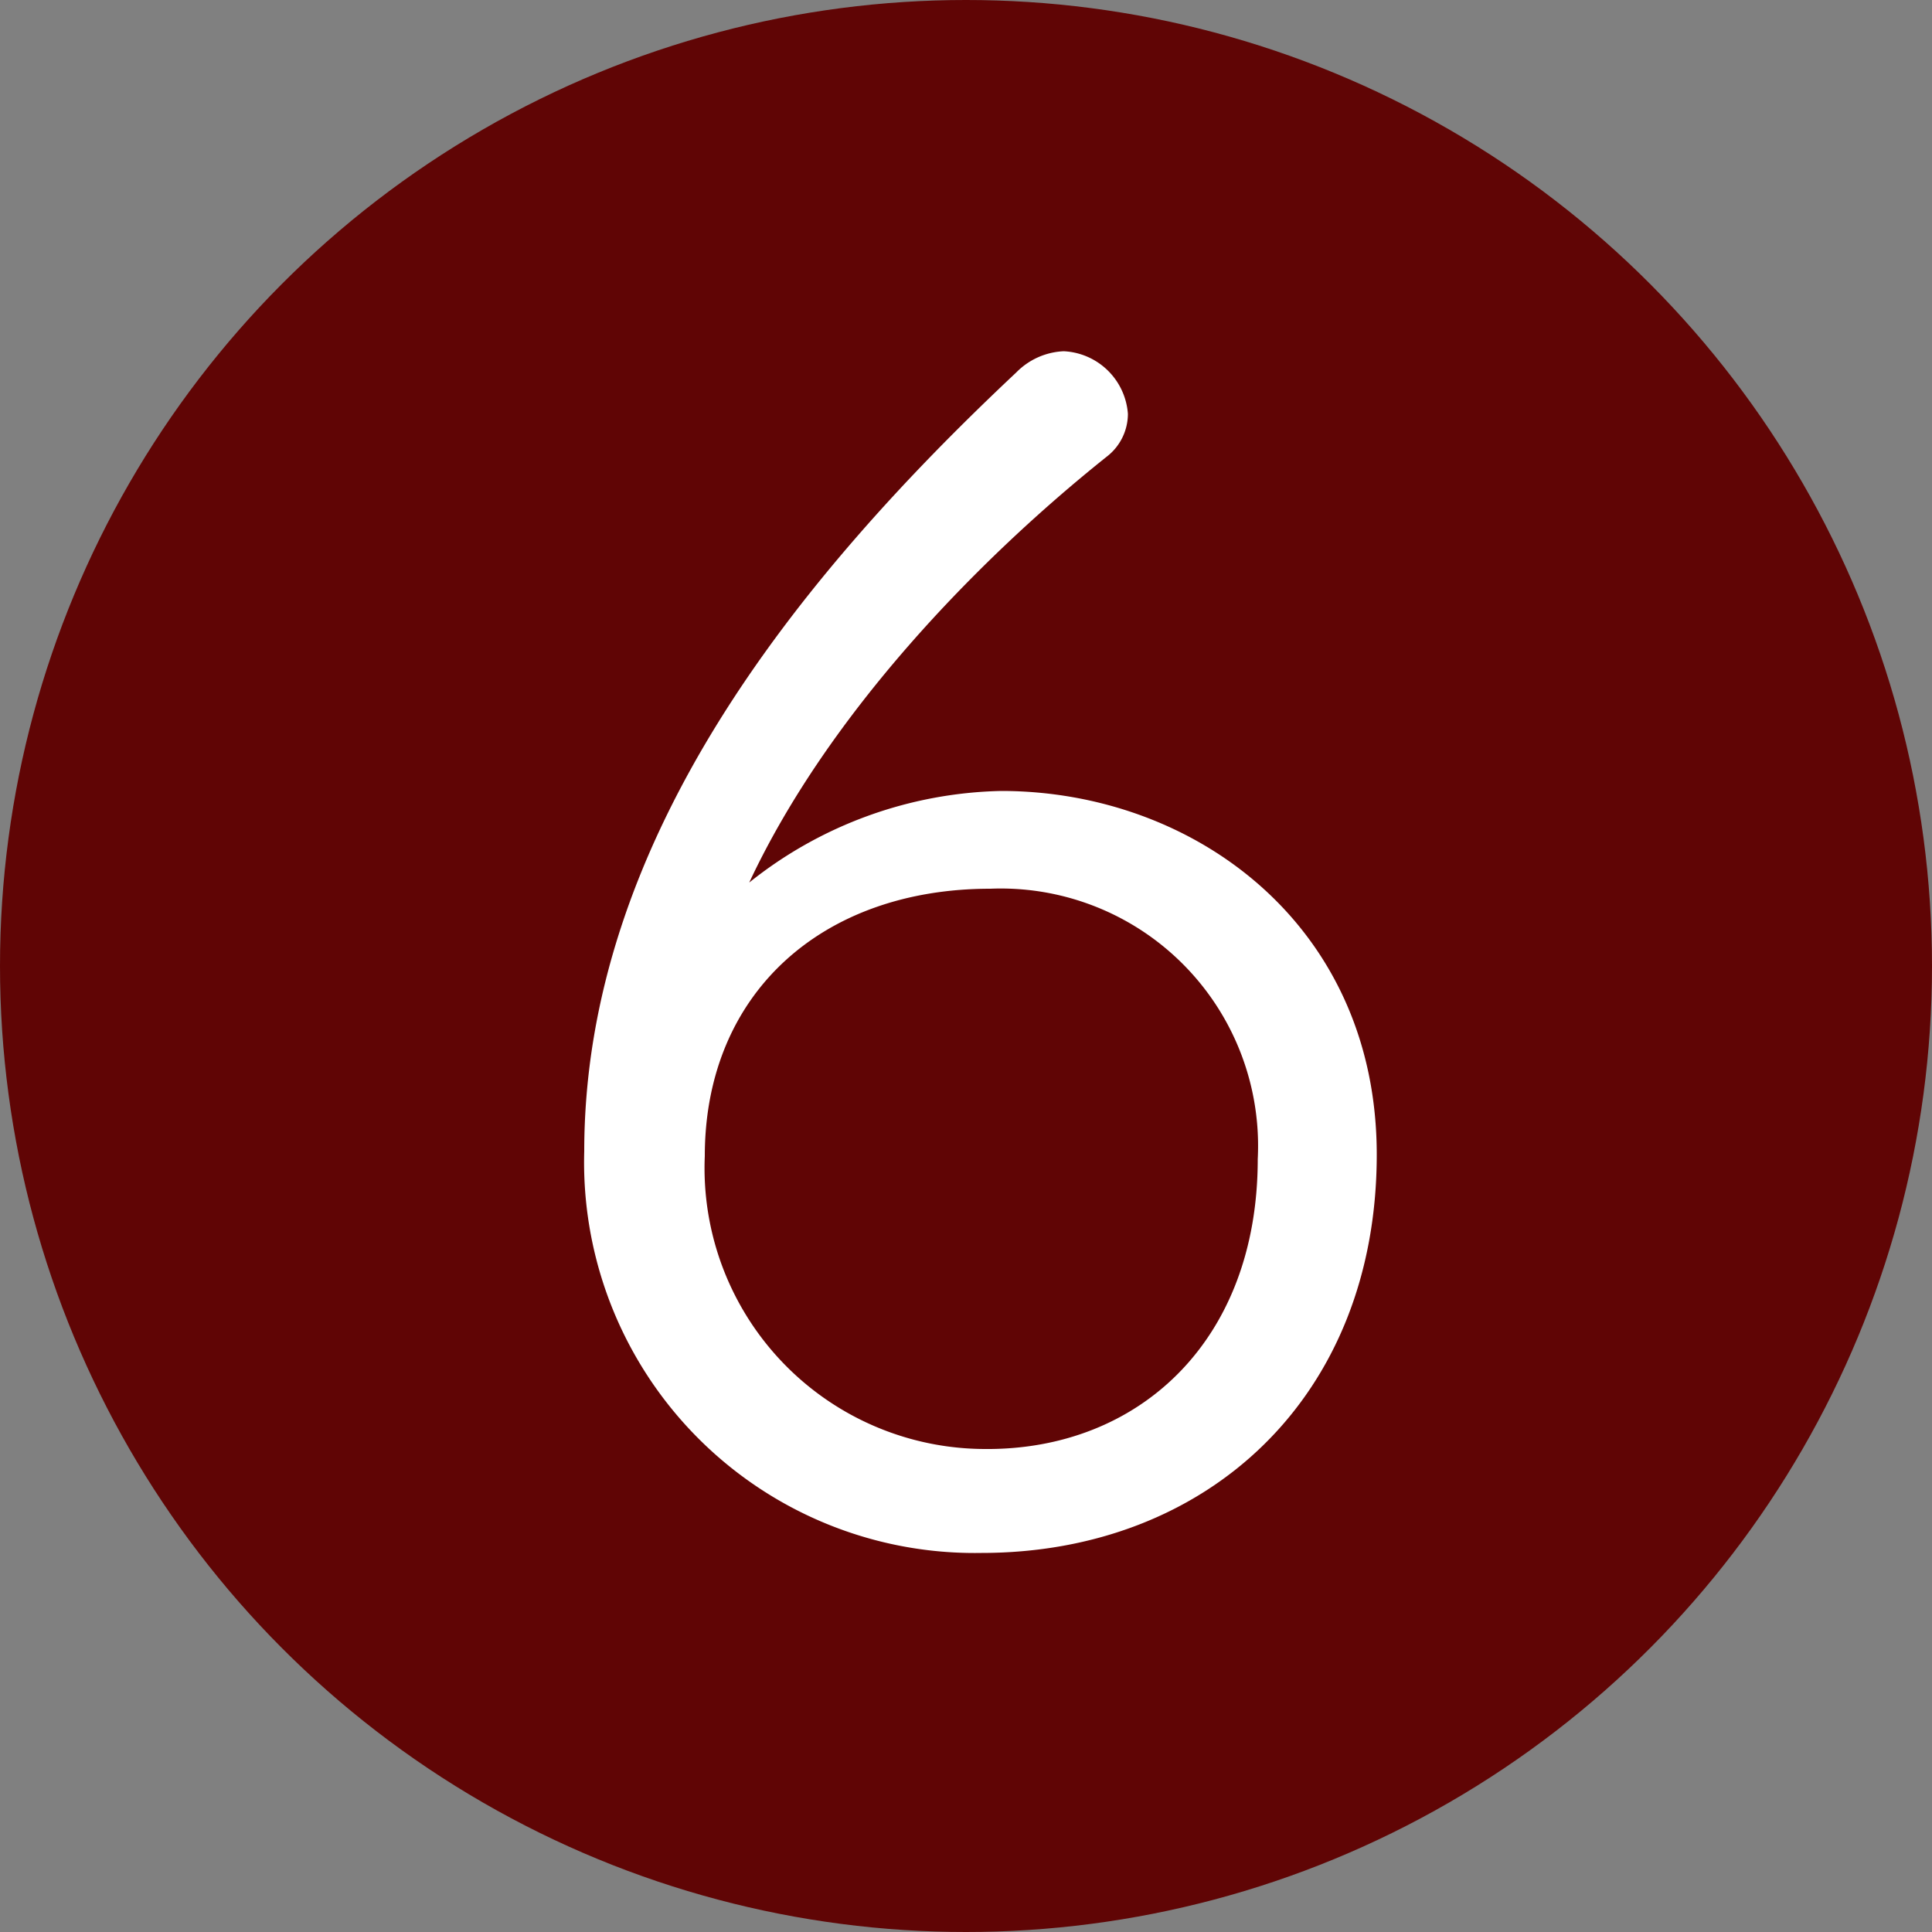
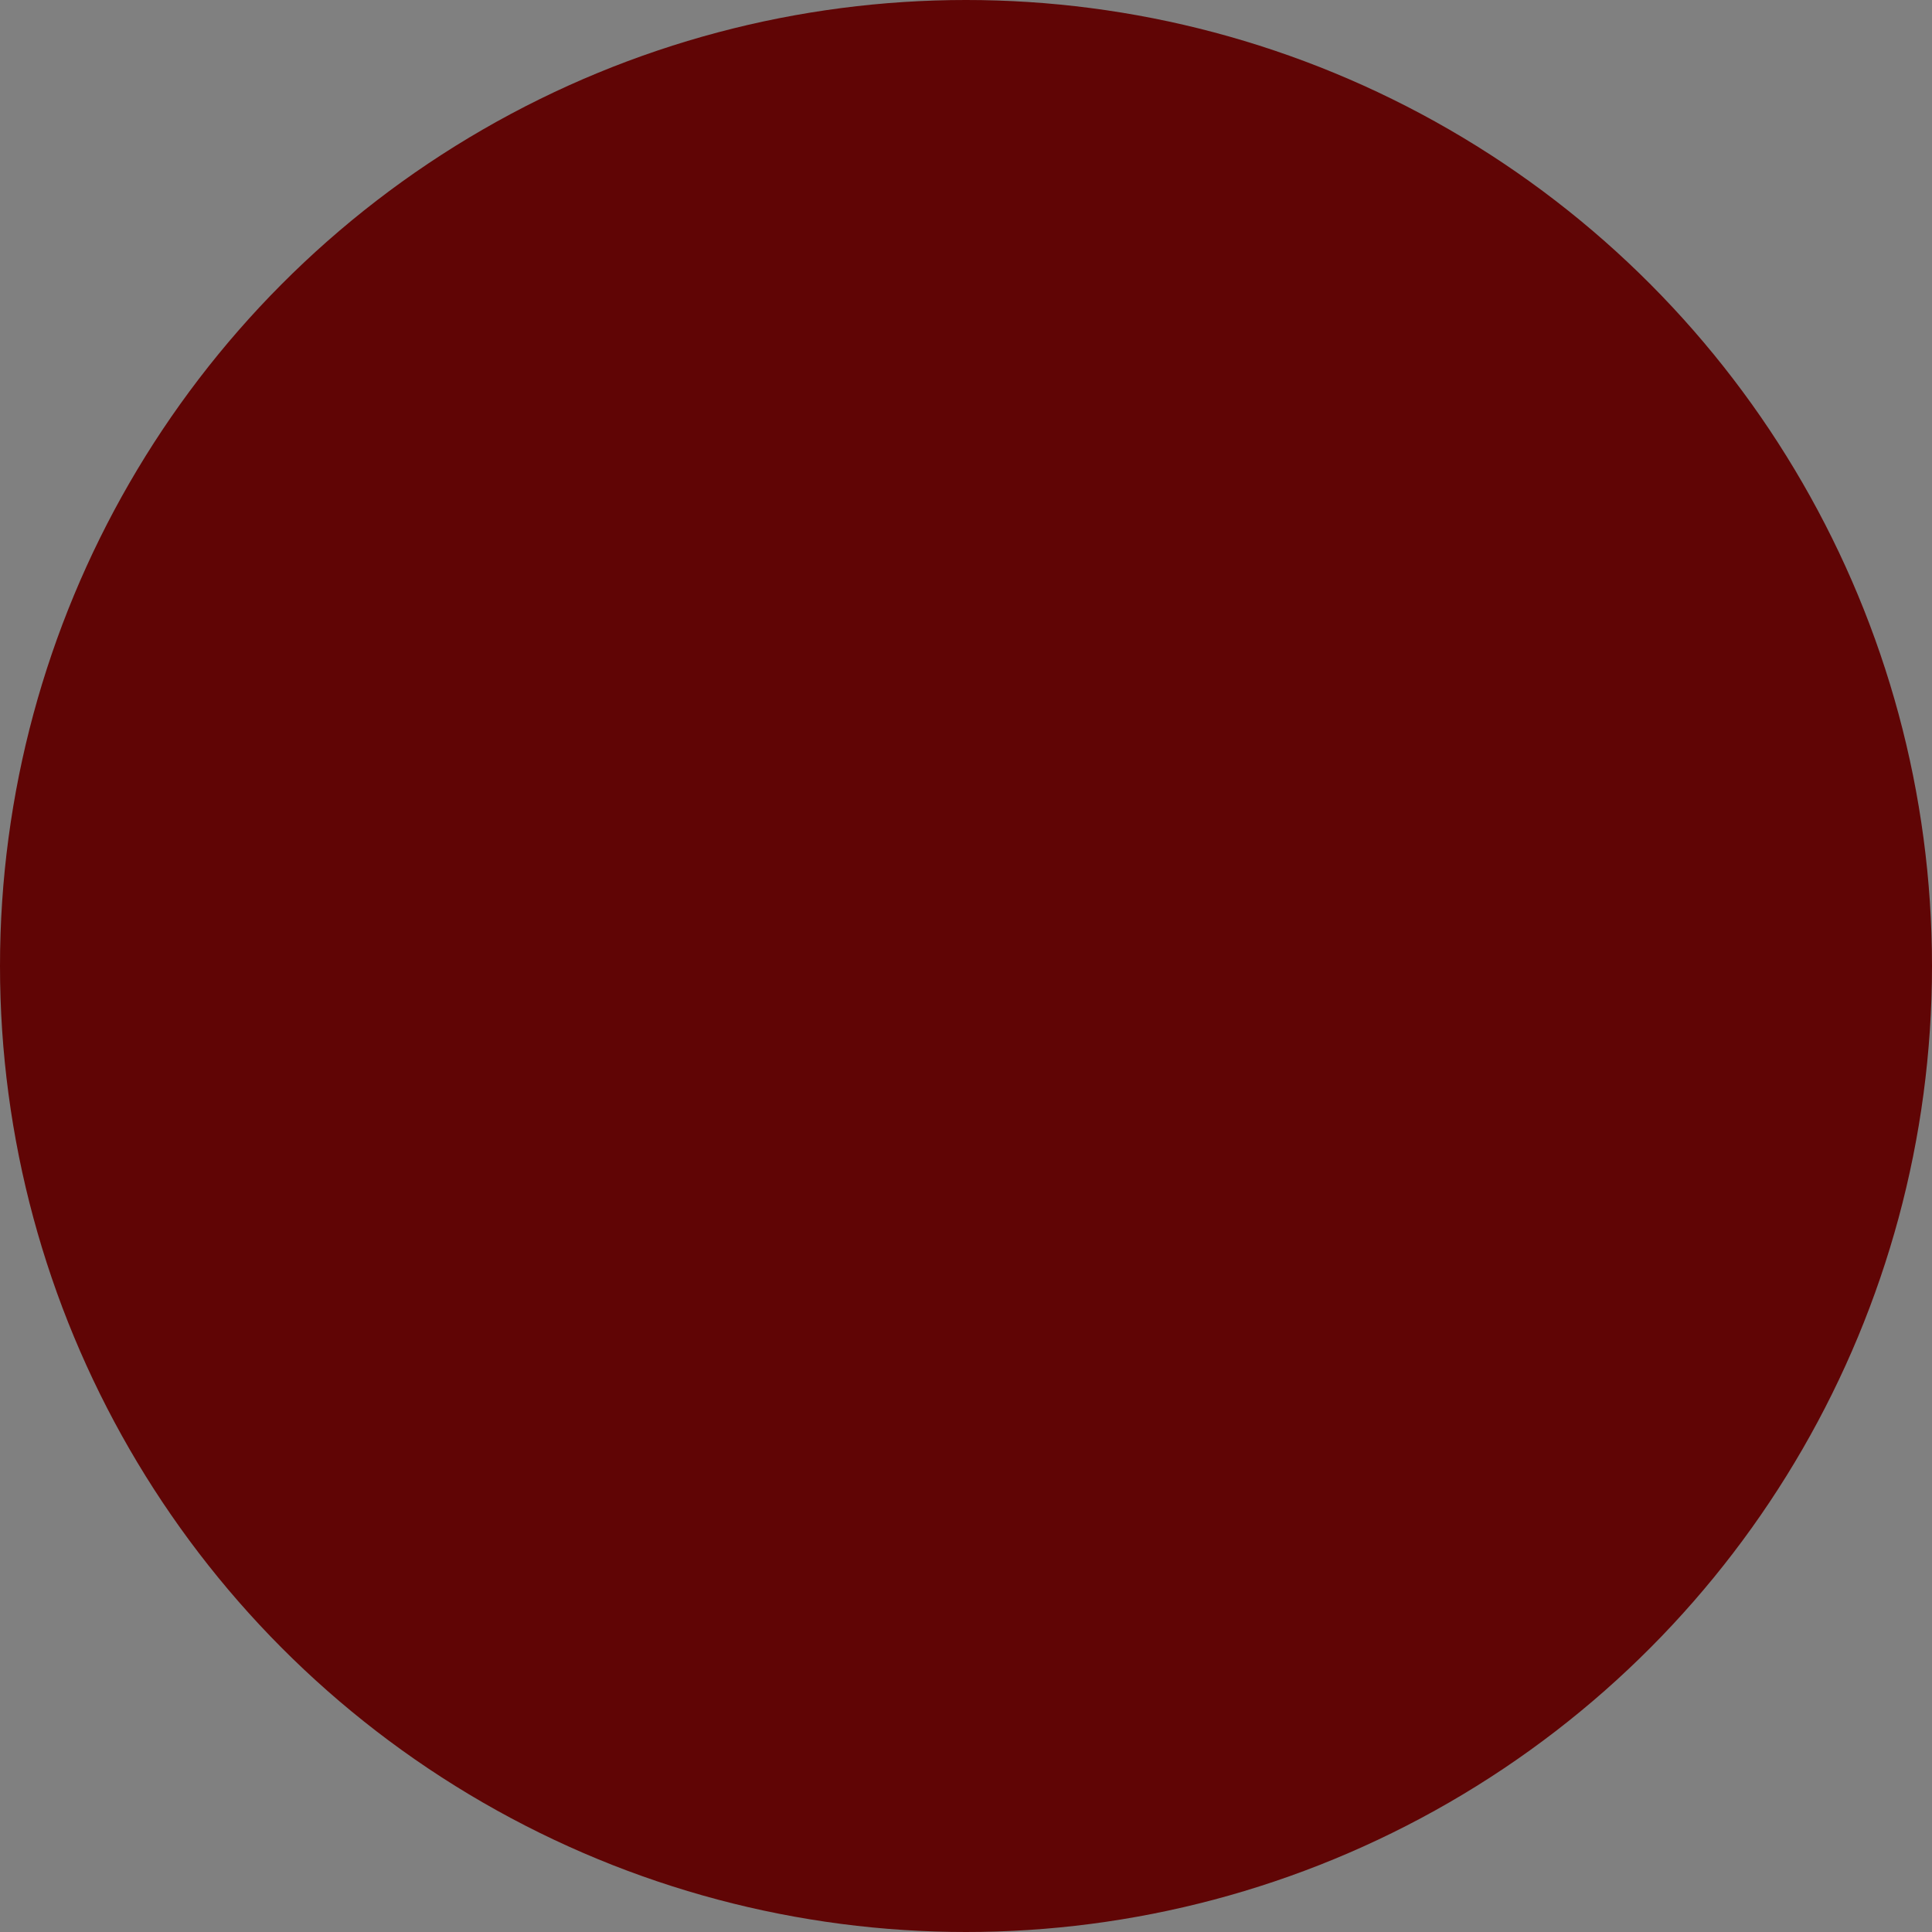
<svg xmlns="http://www.w3.org/2000/svg" id="レイヤー_1" data-name="レイヤー 1" viewBox="0 0 50 50">
  <rect x="0" y="0" width="50" height="50" fill="#808080" stroke="none" />
  <defs>
    <style>.cls-1{fill:#600505;}.cls-2{fill:#fff;}</style>
  </defs>
  <title>num_06</title>
  <circle class="cls-1" cx="25" cy="25" r="25" />
-   <path class="cls-2" d="M19.39,22.84a10.79,10.79,0,0,1,6.52-2.37c5,0,9.72,3.48,9.72,9.41,0,6.28-4.39,10.31-10.23,10.31A10.11,10.11,0,0,1,15.12,29.8c0-8,5.45-14.78,11.18-20.16a1.83,1.83,0,0,1,1.23-.55,1.75,1.75,0,0,1,1.66,1.62,1.4,1.4,0,0,1-.55,1.11C25.32,14.47,21.44,18.46,19.39,22.84ZM32.55,30A6.66,6.66,0,0,0,25.63,23c-4.38,0-7.39,2.73-7.39,6.92a7.27,7.27,0,0,0,7.23,7.58C29.47,37.54,32.55,34.7,32.55,30Z" />
</svg>